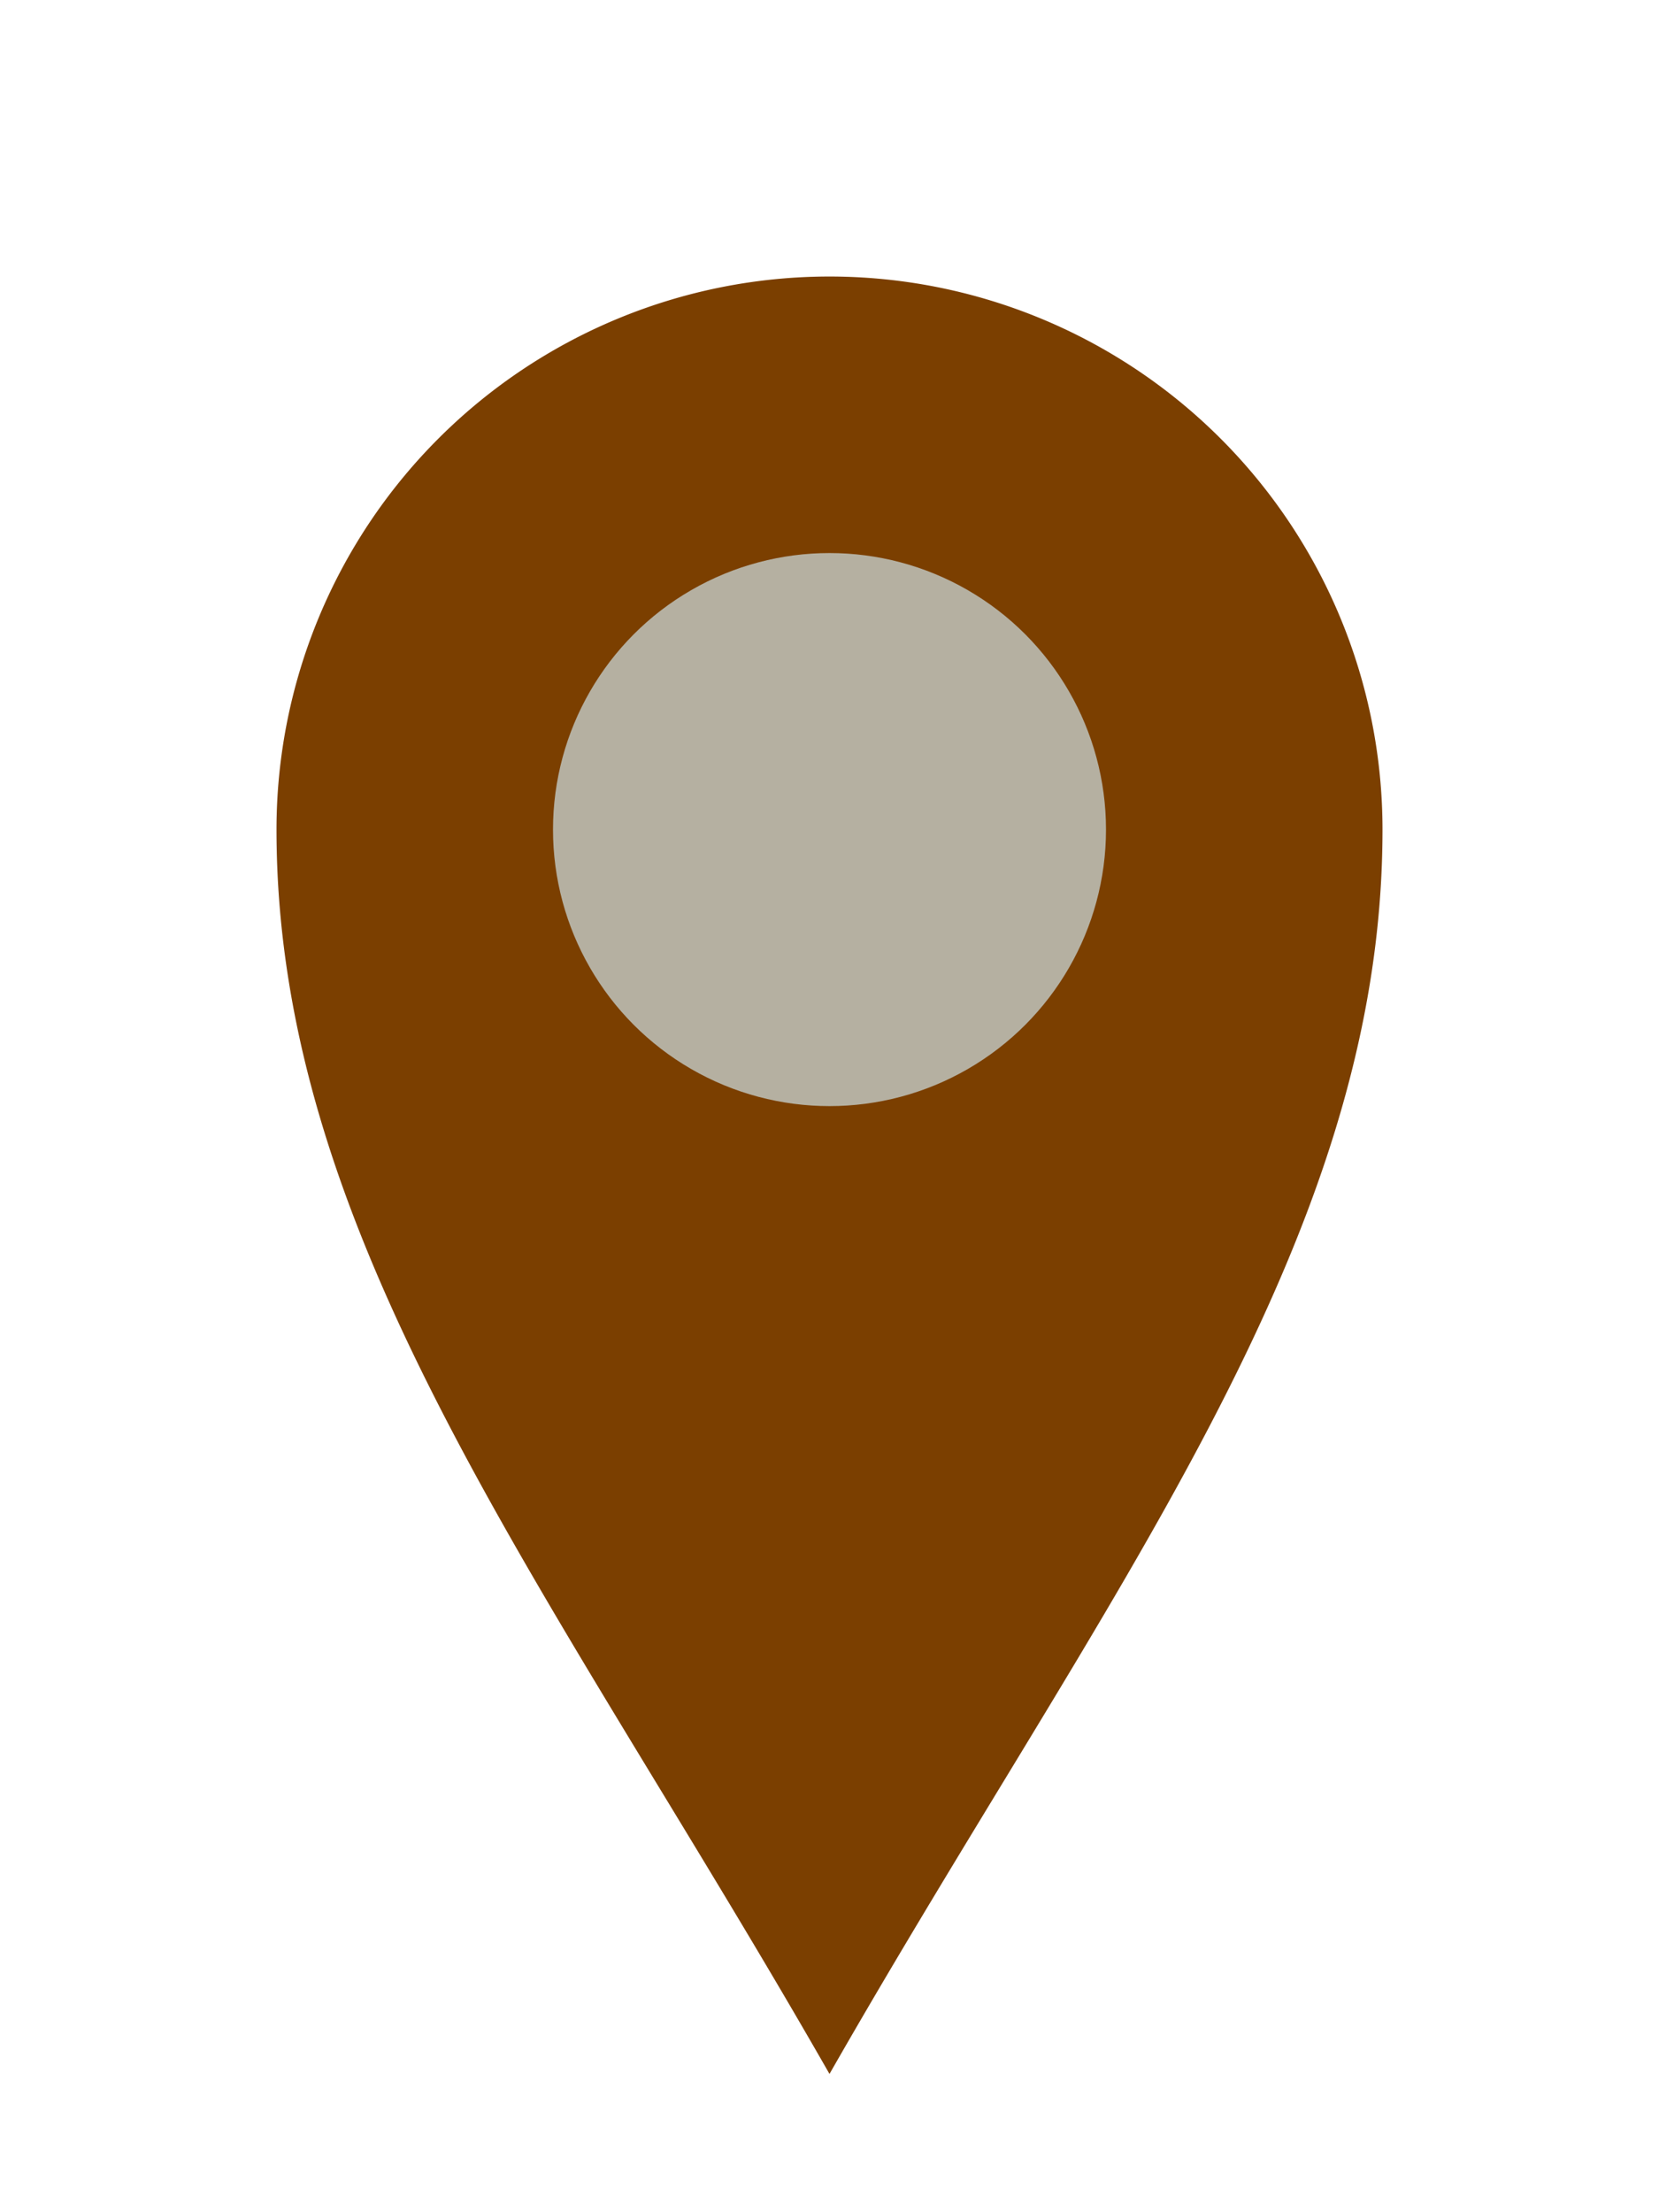
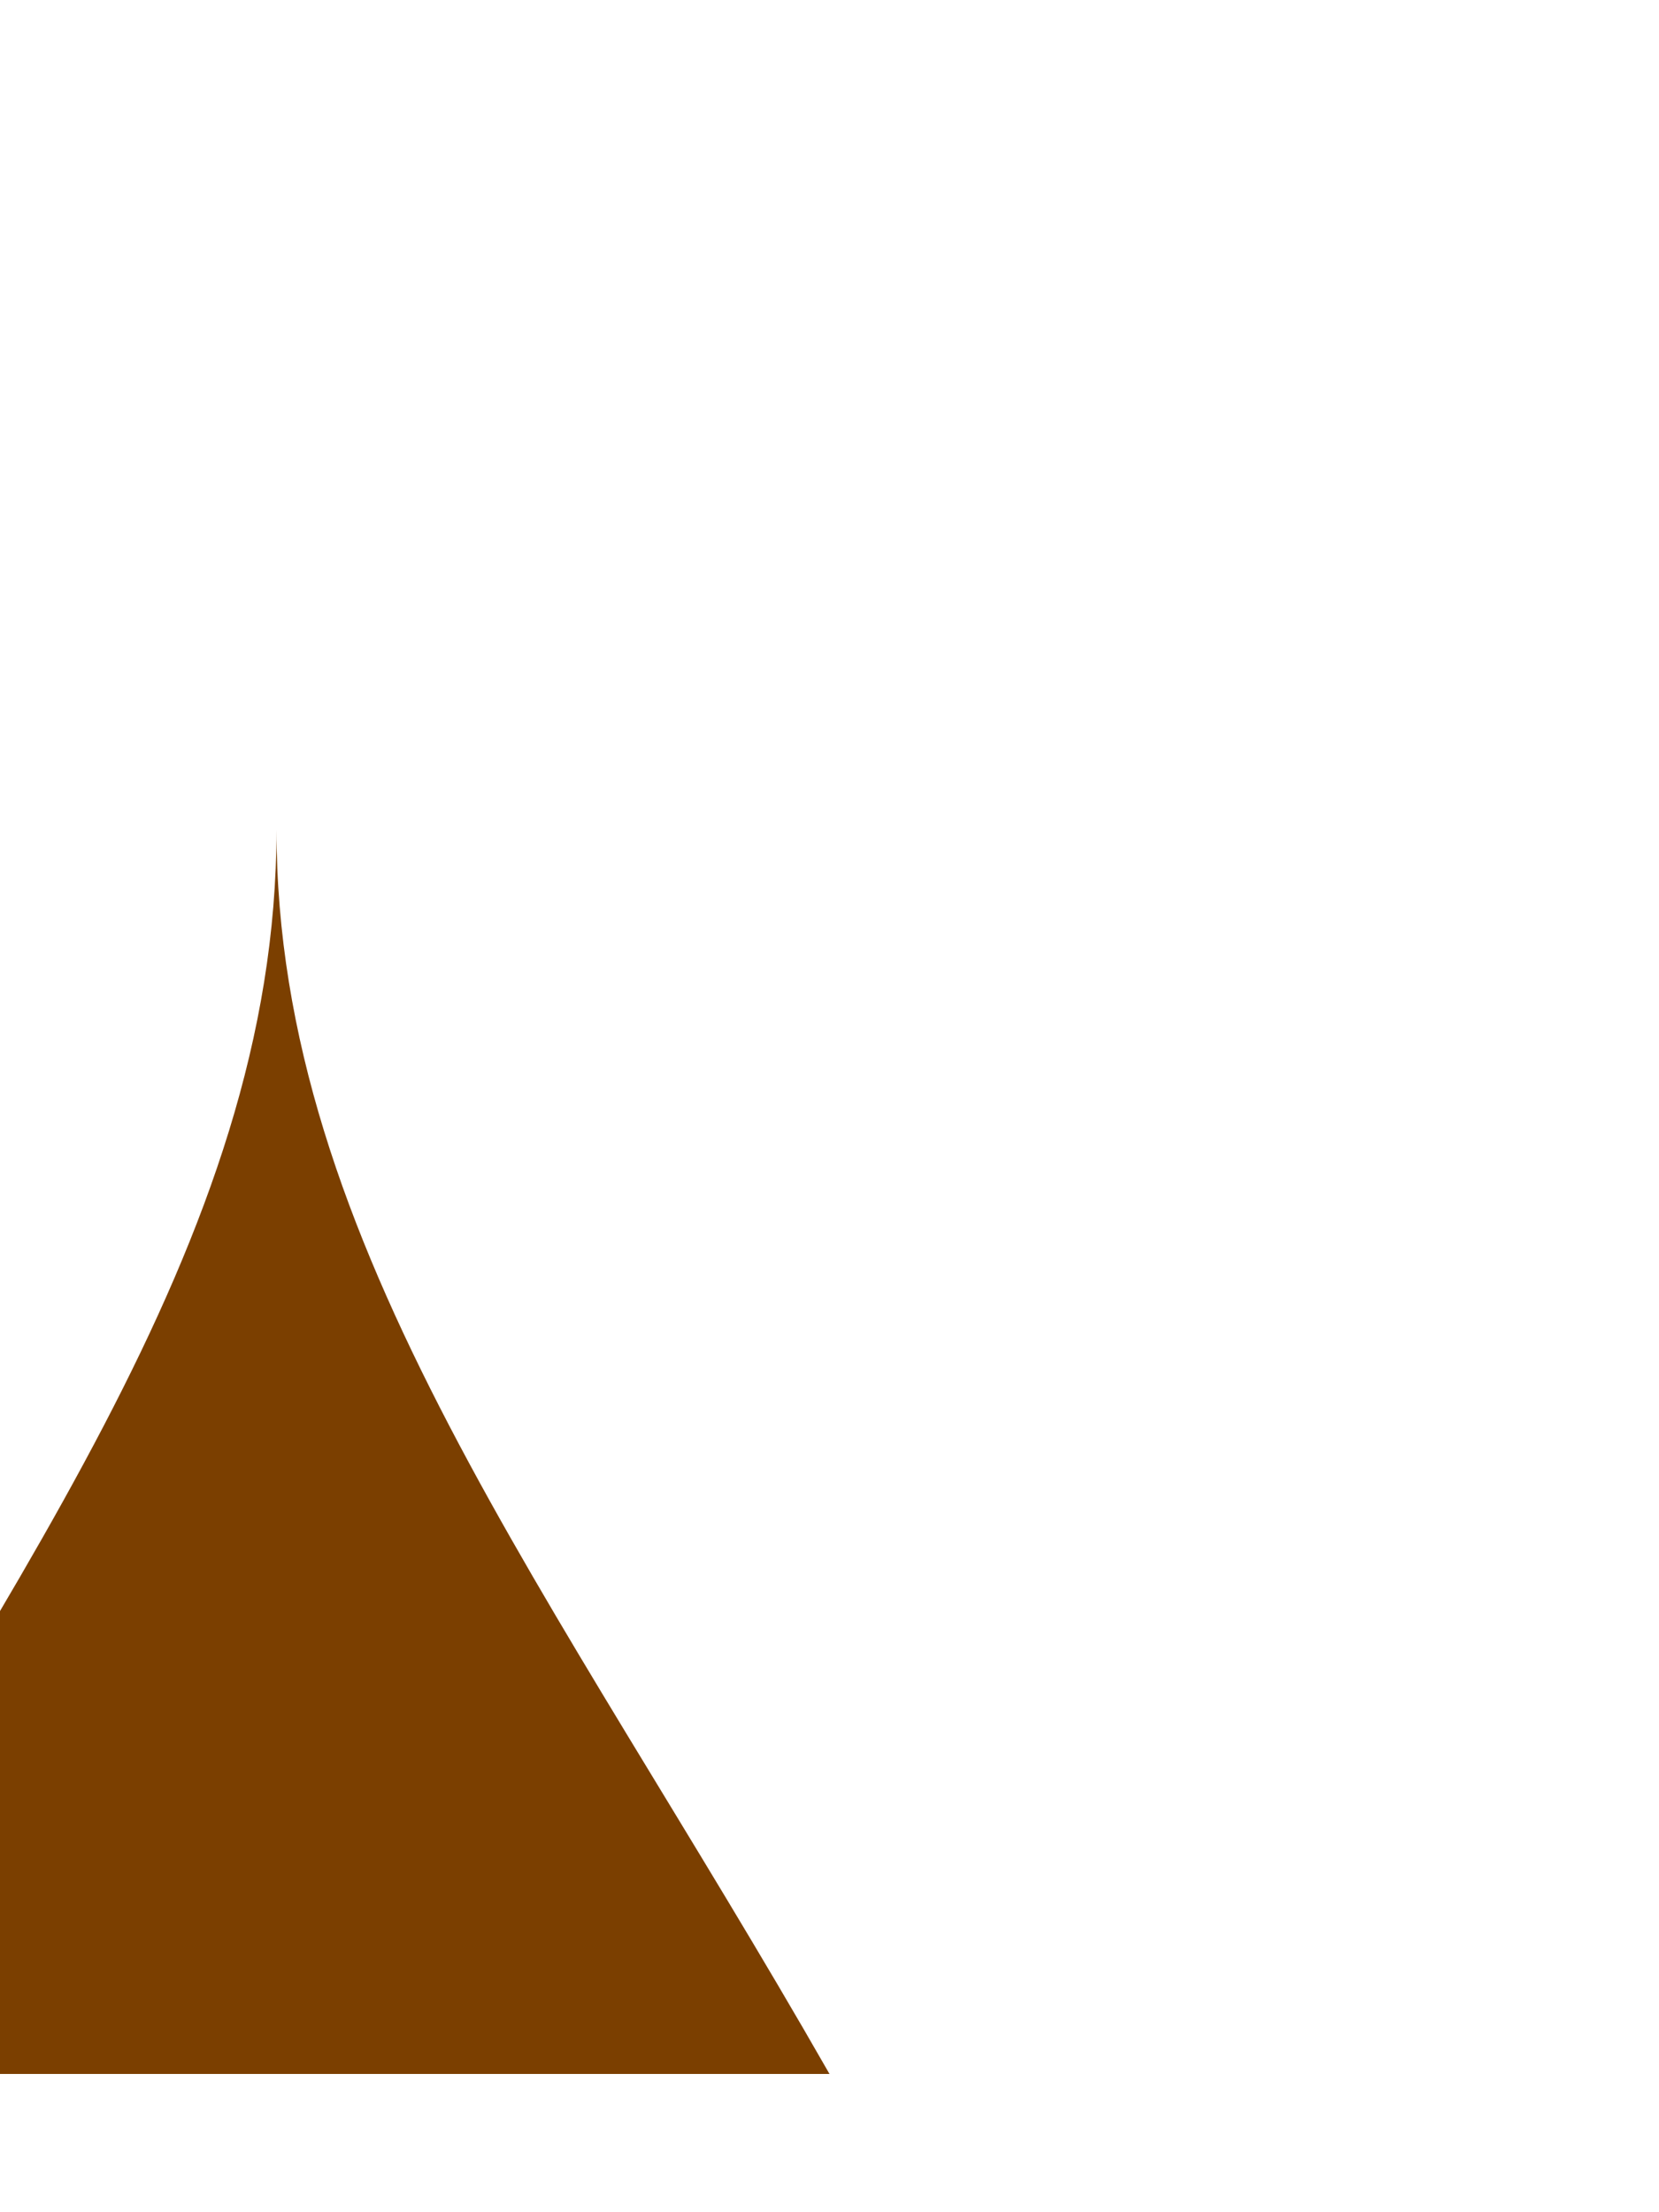
<svg xmlns="http://www.w3.org/2000/svg" width="24" height="32" viewBox="0 0 24 32">
-   <path d="M12 30C8 23 4 18 4 12A8 8 0 0120 12c0 6-4 11-8 18z" fill="#7B3F00" />
-   <circle cx="12" cy="12" r="4" fill="#B5B0A1" />
+   <path d="M12 30C8 23 4 18 4 12c0 6-4 11-8 18z" fill="#7B3F00" />
</svg>